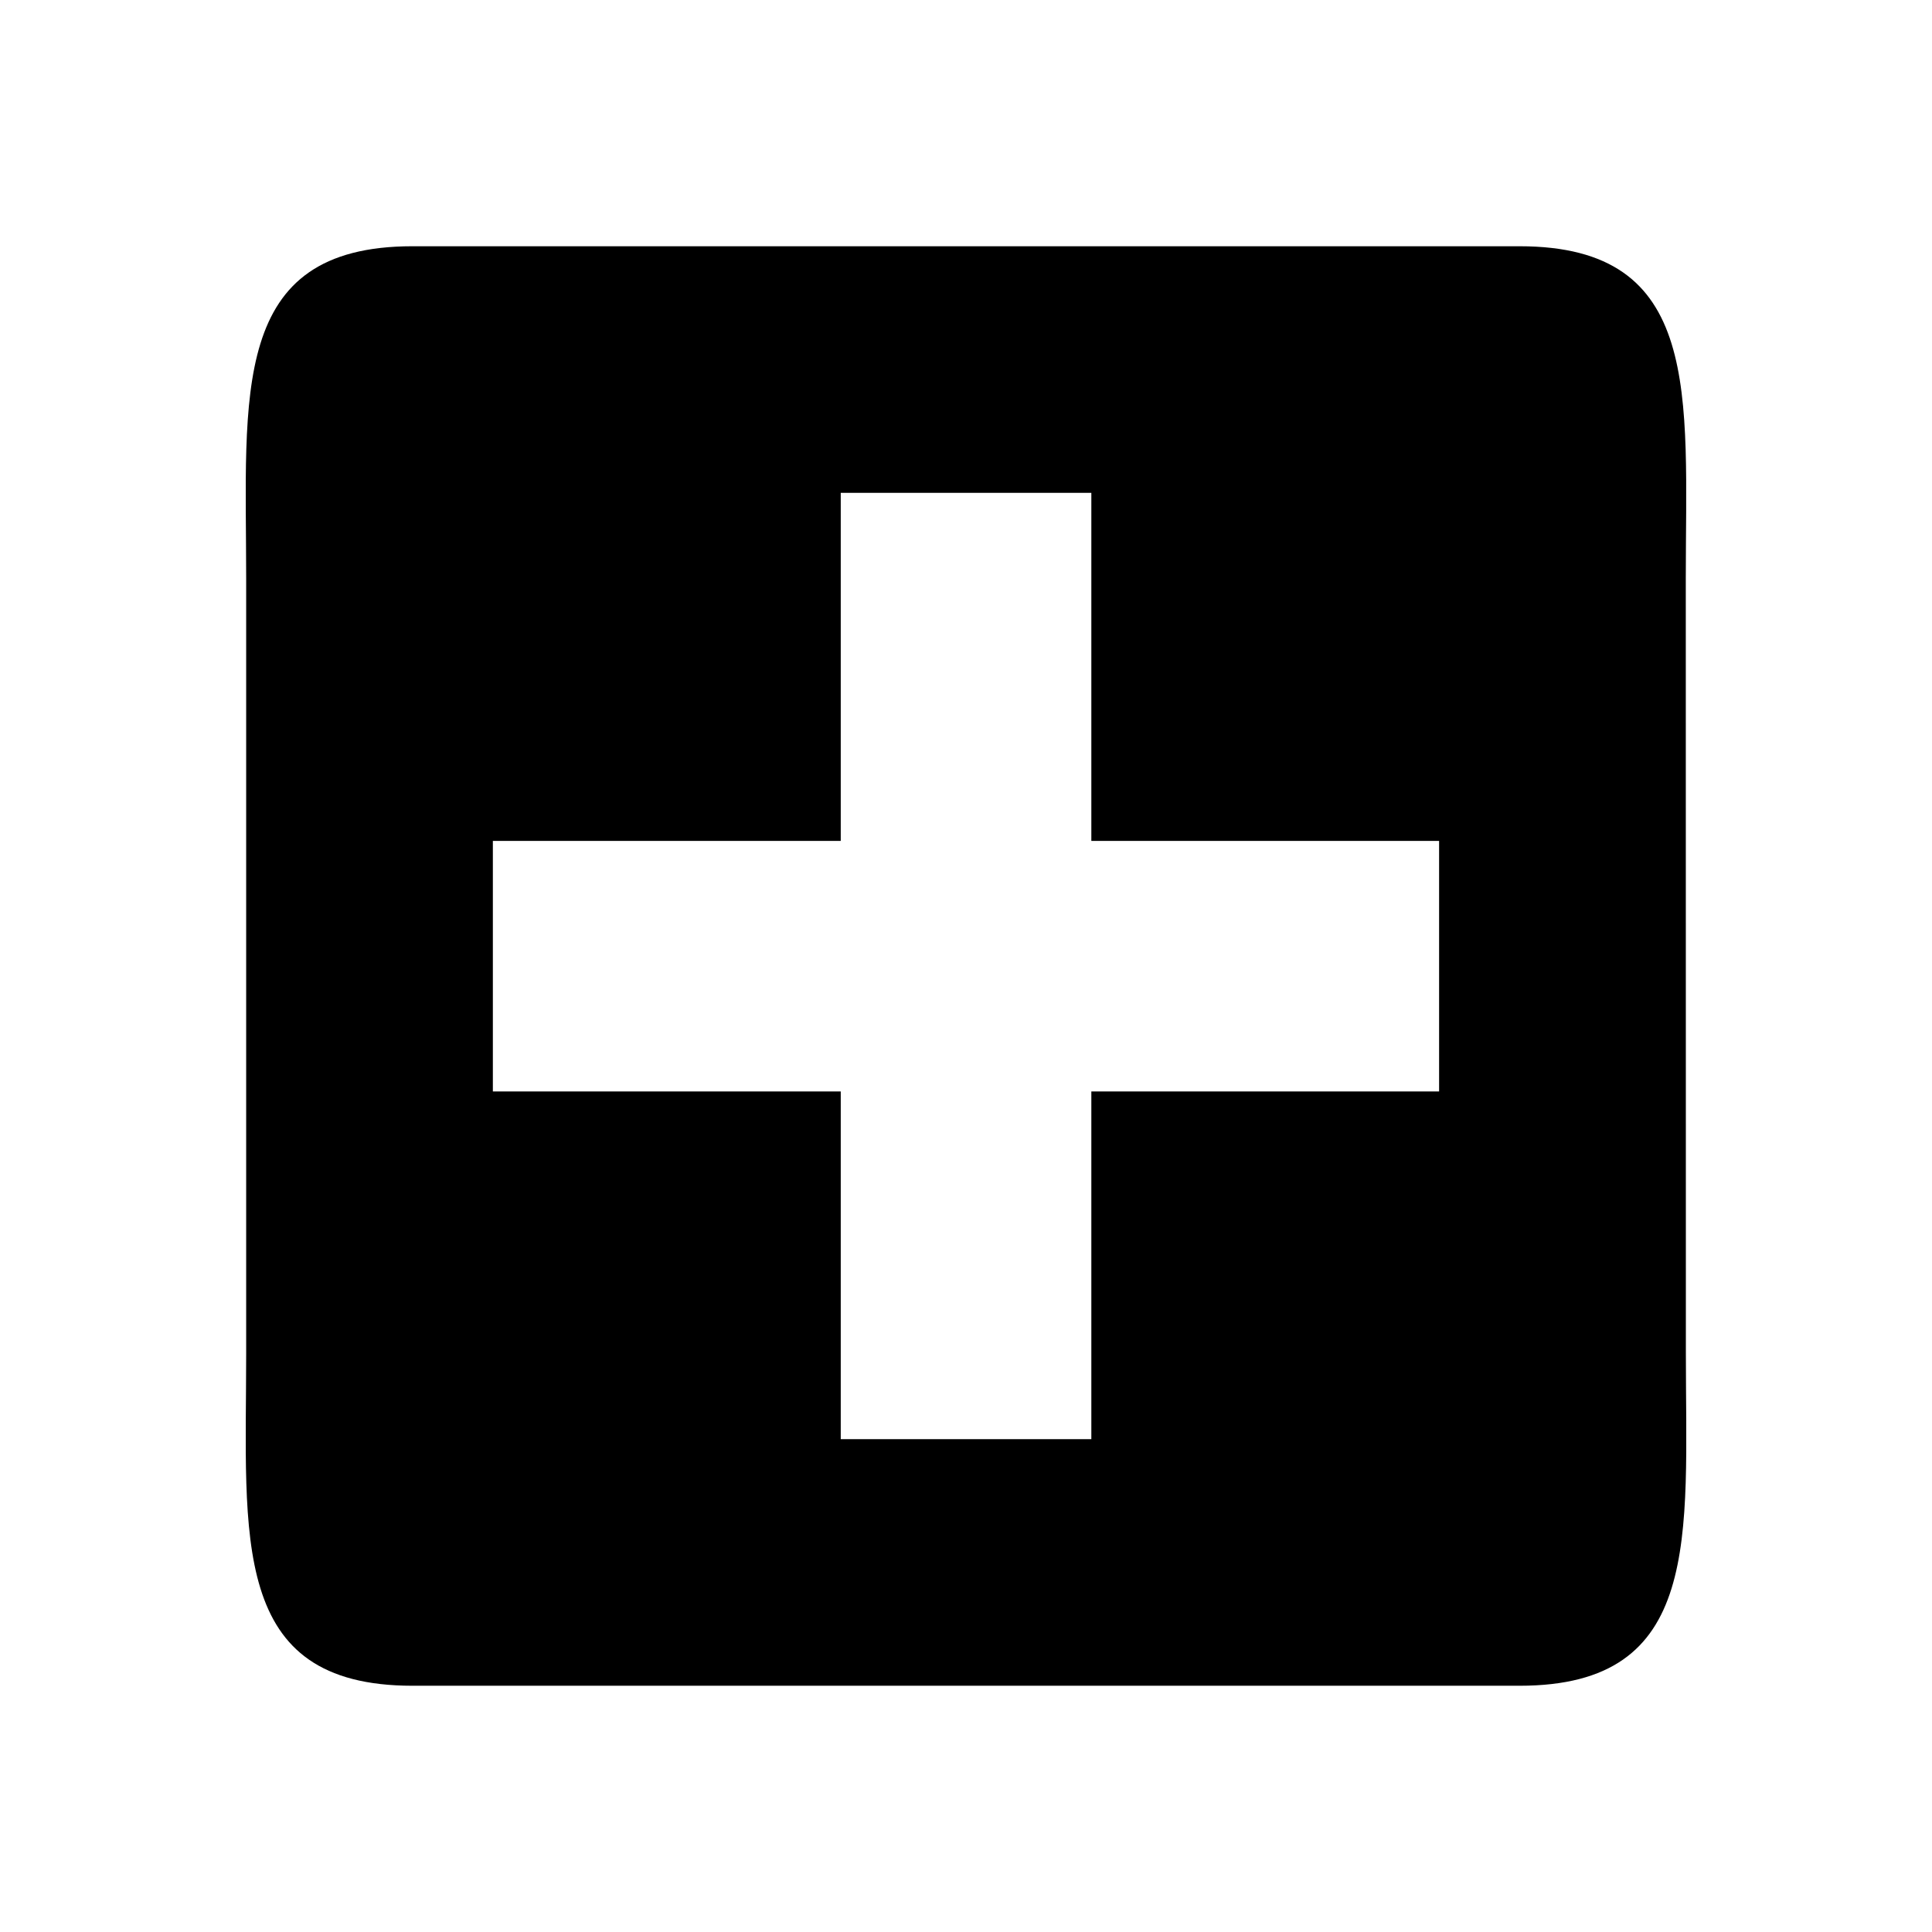
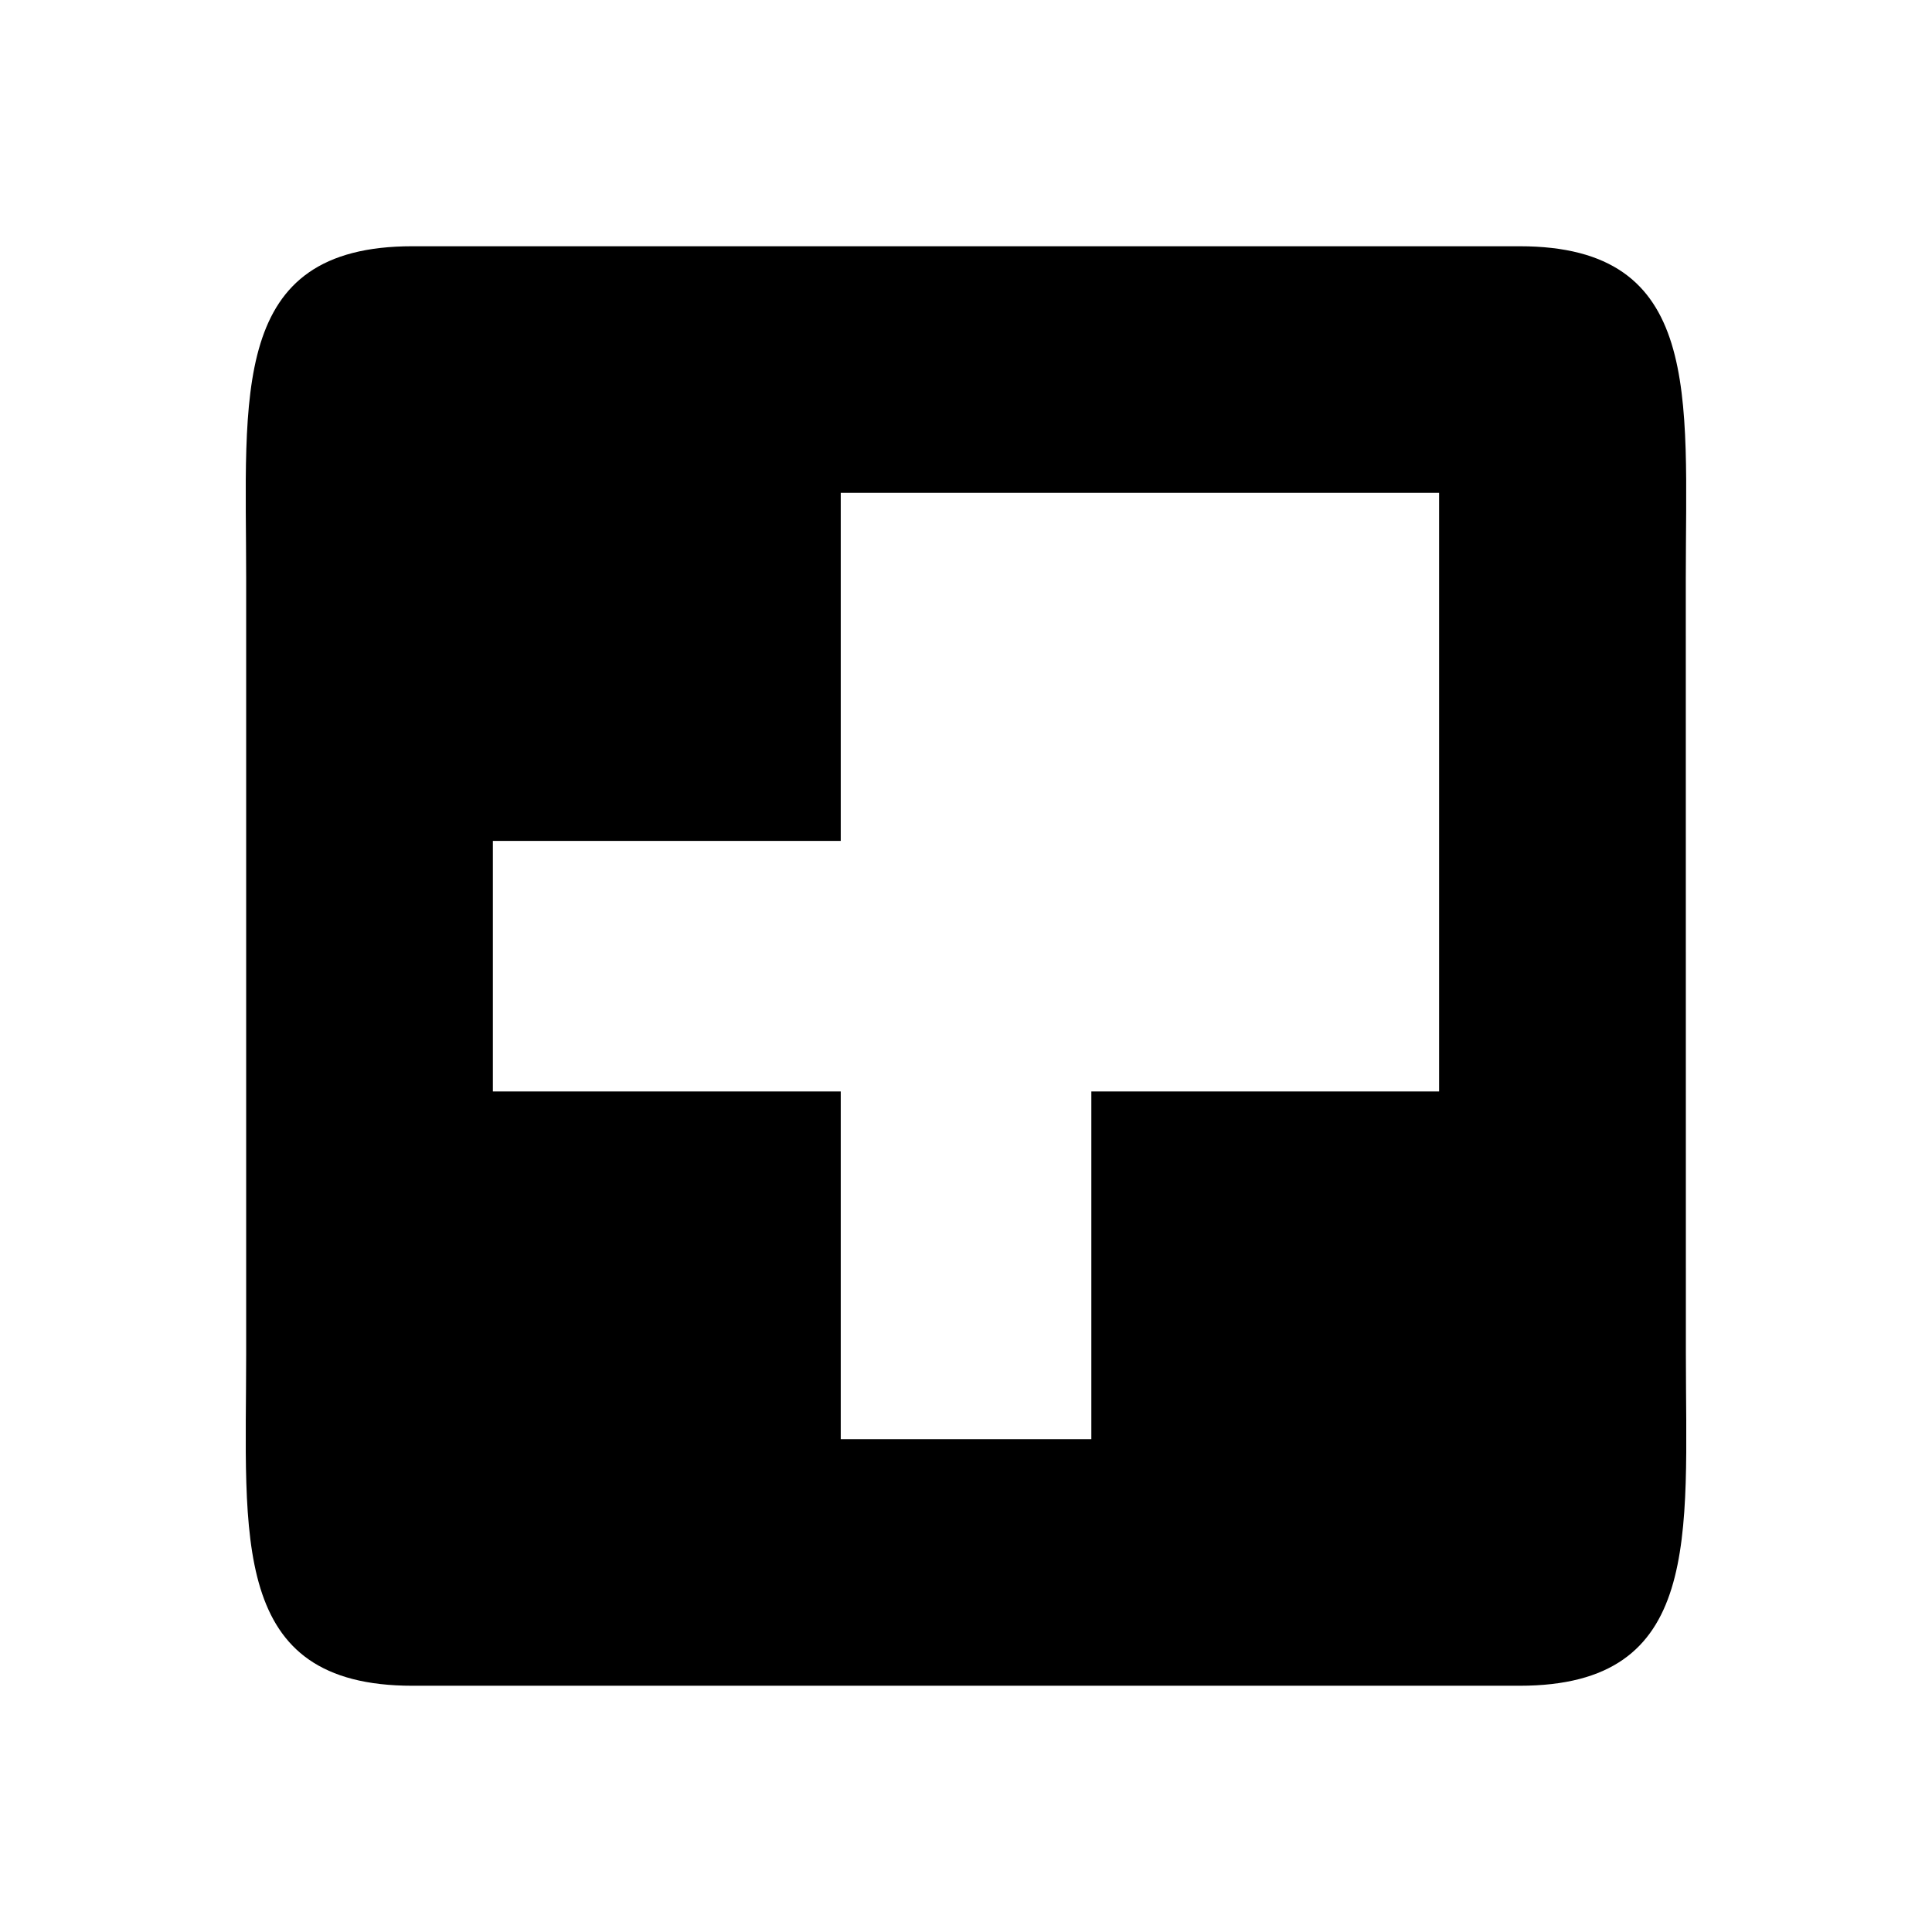
<svg xmlns="http://www.w3.org/2000/svg" version="1.1" id="Layer_1" x="0px" y="0px" width="48px" height="48px" viewBox="0 0 48 48">
-   <path d="M41.885,33.63l-0.002-19.258c0-4.559,0.431-8.254-4.129-8.254H10.247c-4.563,0-4.131,3.695-4.131,8.254V33.63  c0,4.555-0.432,8.252,4.131,8.252h27.507C42.313,41.882,41.885,38.185,41.885,33.63z M35.754,27.117h-8.64v8.638h-6.226v-8.638  h-8.643v-6.225h8.643v-8.647h6.226v8.647h8.64V27.117z" />
+   <path d="M41.885,33.63l-0.002-19.258c0-4.559,0.431-8.254-4.129-8.254H10.247c-4.563,0-4.131,3.695-4.131,8.254V33.63  c0,4.555-0.432,8.252,4.131,8.252h27.507C42.313,41.882,41.885,38.185,41.885,33.63z M35.754,27.117h-8.64v8.638h-6.226v-8.638  h-8.643v-6.225h8.643v-8.647h6.226h8.64V27.117z" />
</svg>